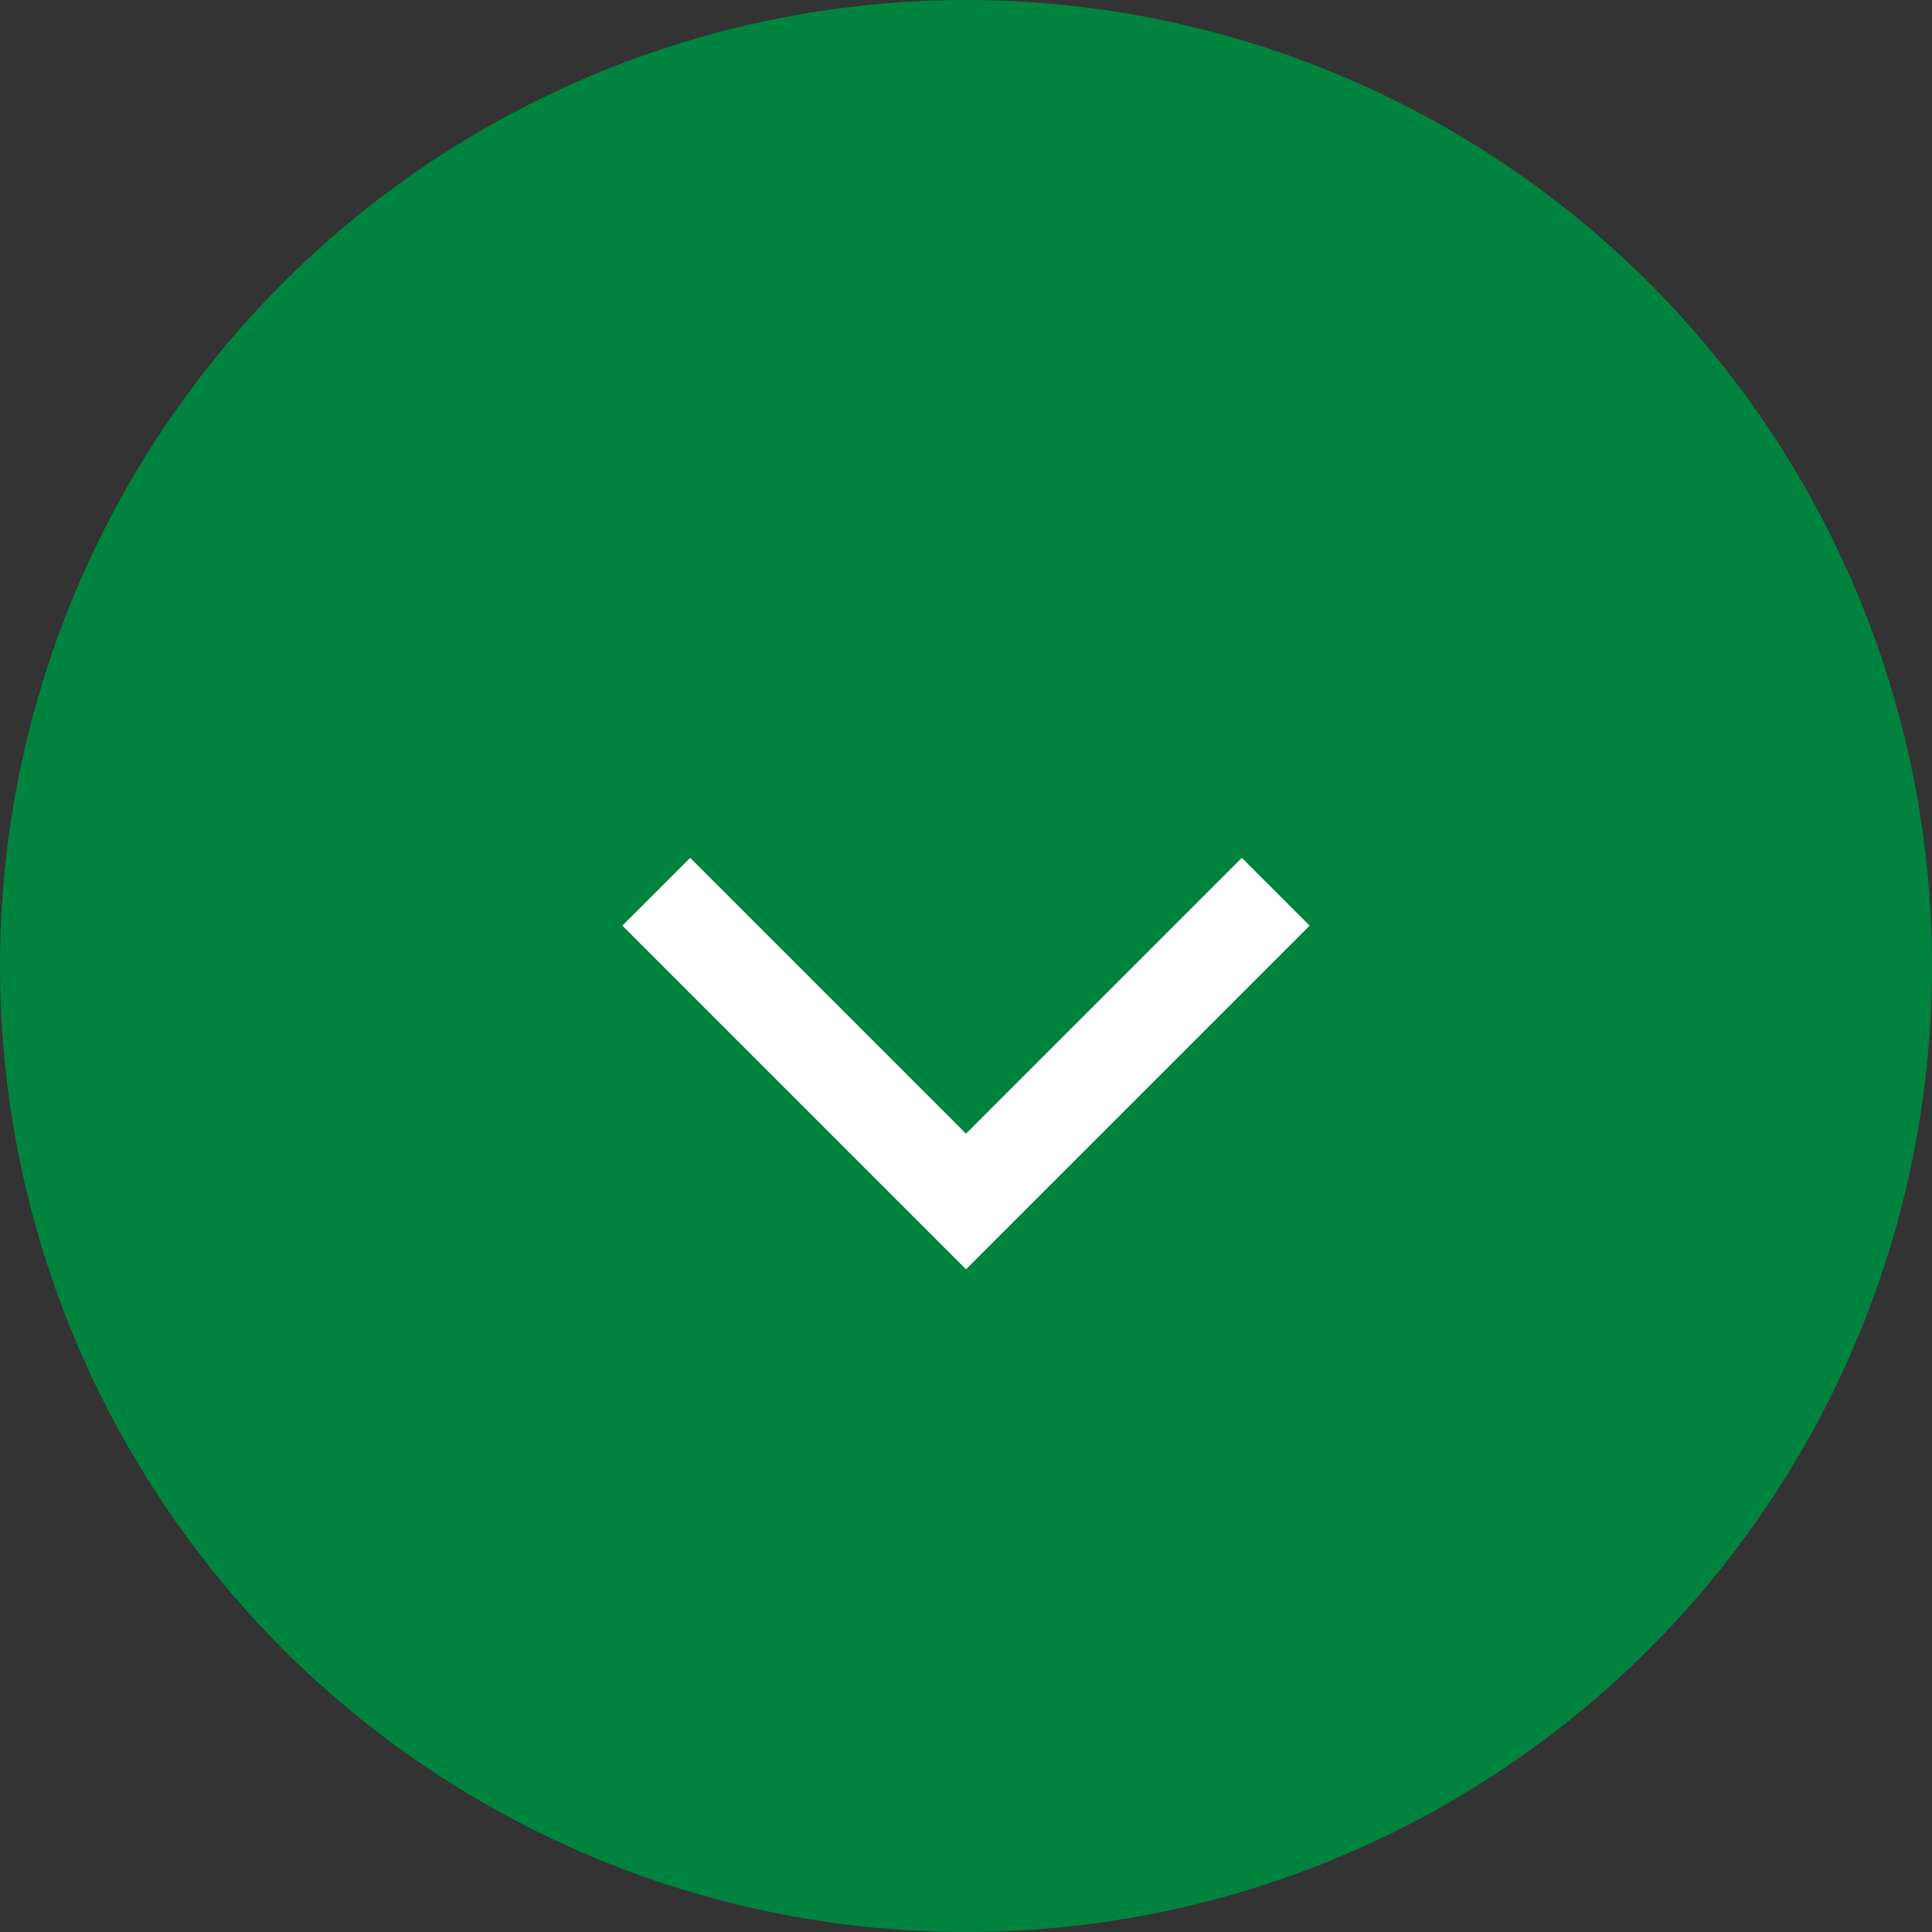
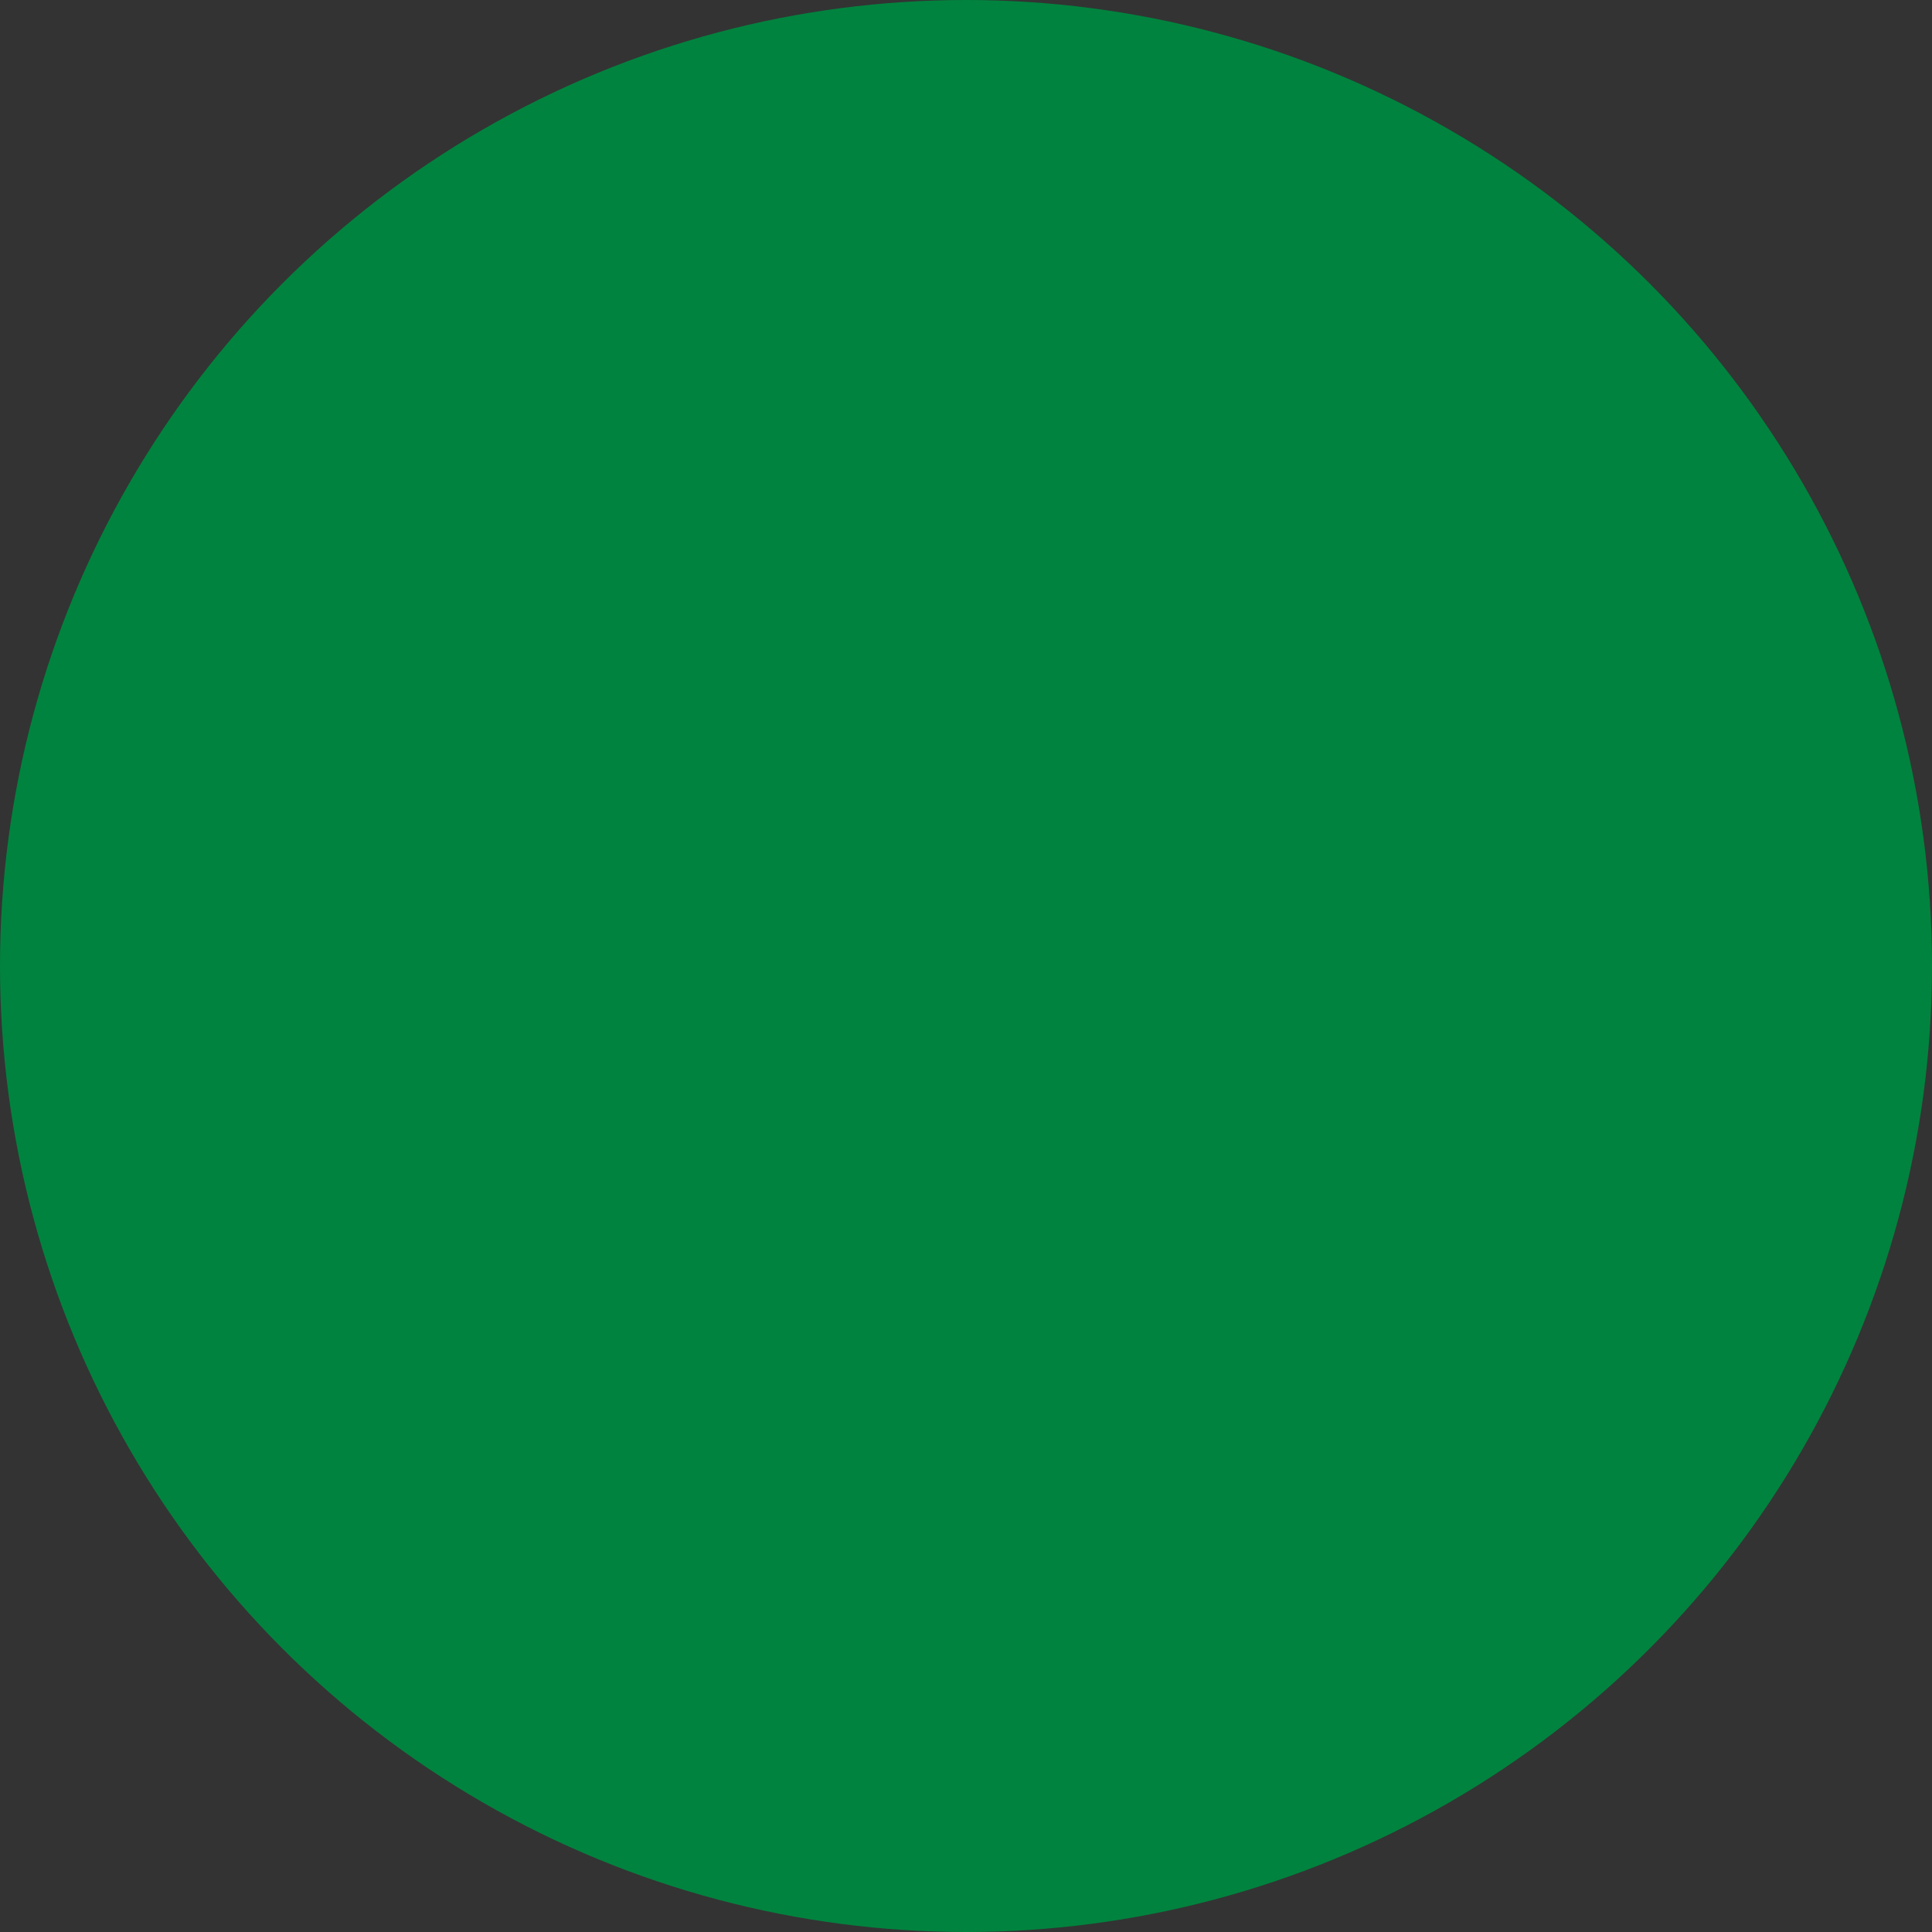
<svg xmlns="http://www.w3.org/2000/svg" viewBox="0 0 32 32">
  <rect x="0" y="0" width="32" height="32" fill="#333333" stroke="none" />
  <title>arrow</title>
  <g id="Layer_2" data-name="Layer 2">
    <g id="Layer_1-2" data-name="Layer 1">
      <circle cx="16" cy="16" r="16" style="fill:#00833e" />
-       <polyline points="21.13 14.77 16 19.9 10.87 14.77" style="fill:none;stroke:#fff;stroke-miterlimit:10;stroke-width:1.588px" />
    </g>
  </g>
</svg>